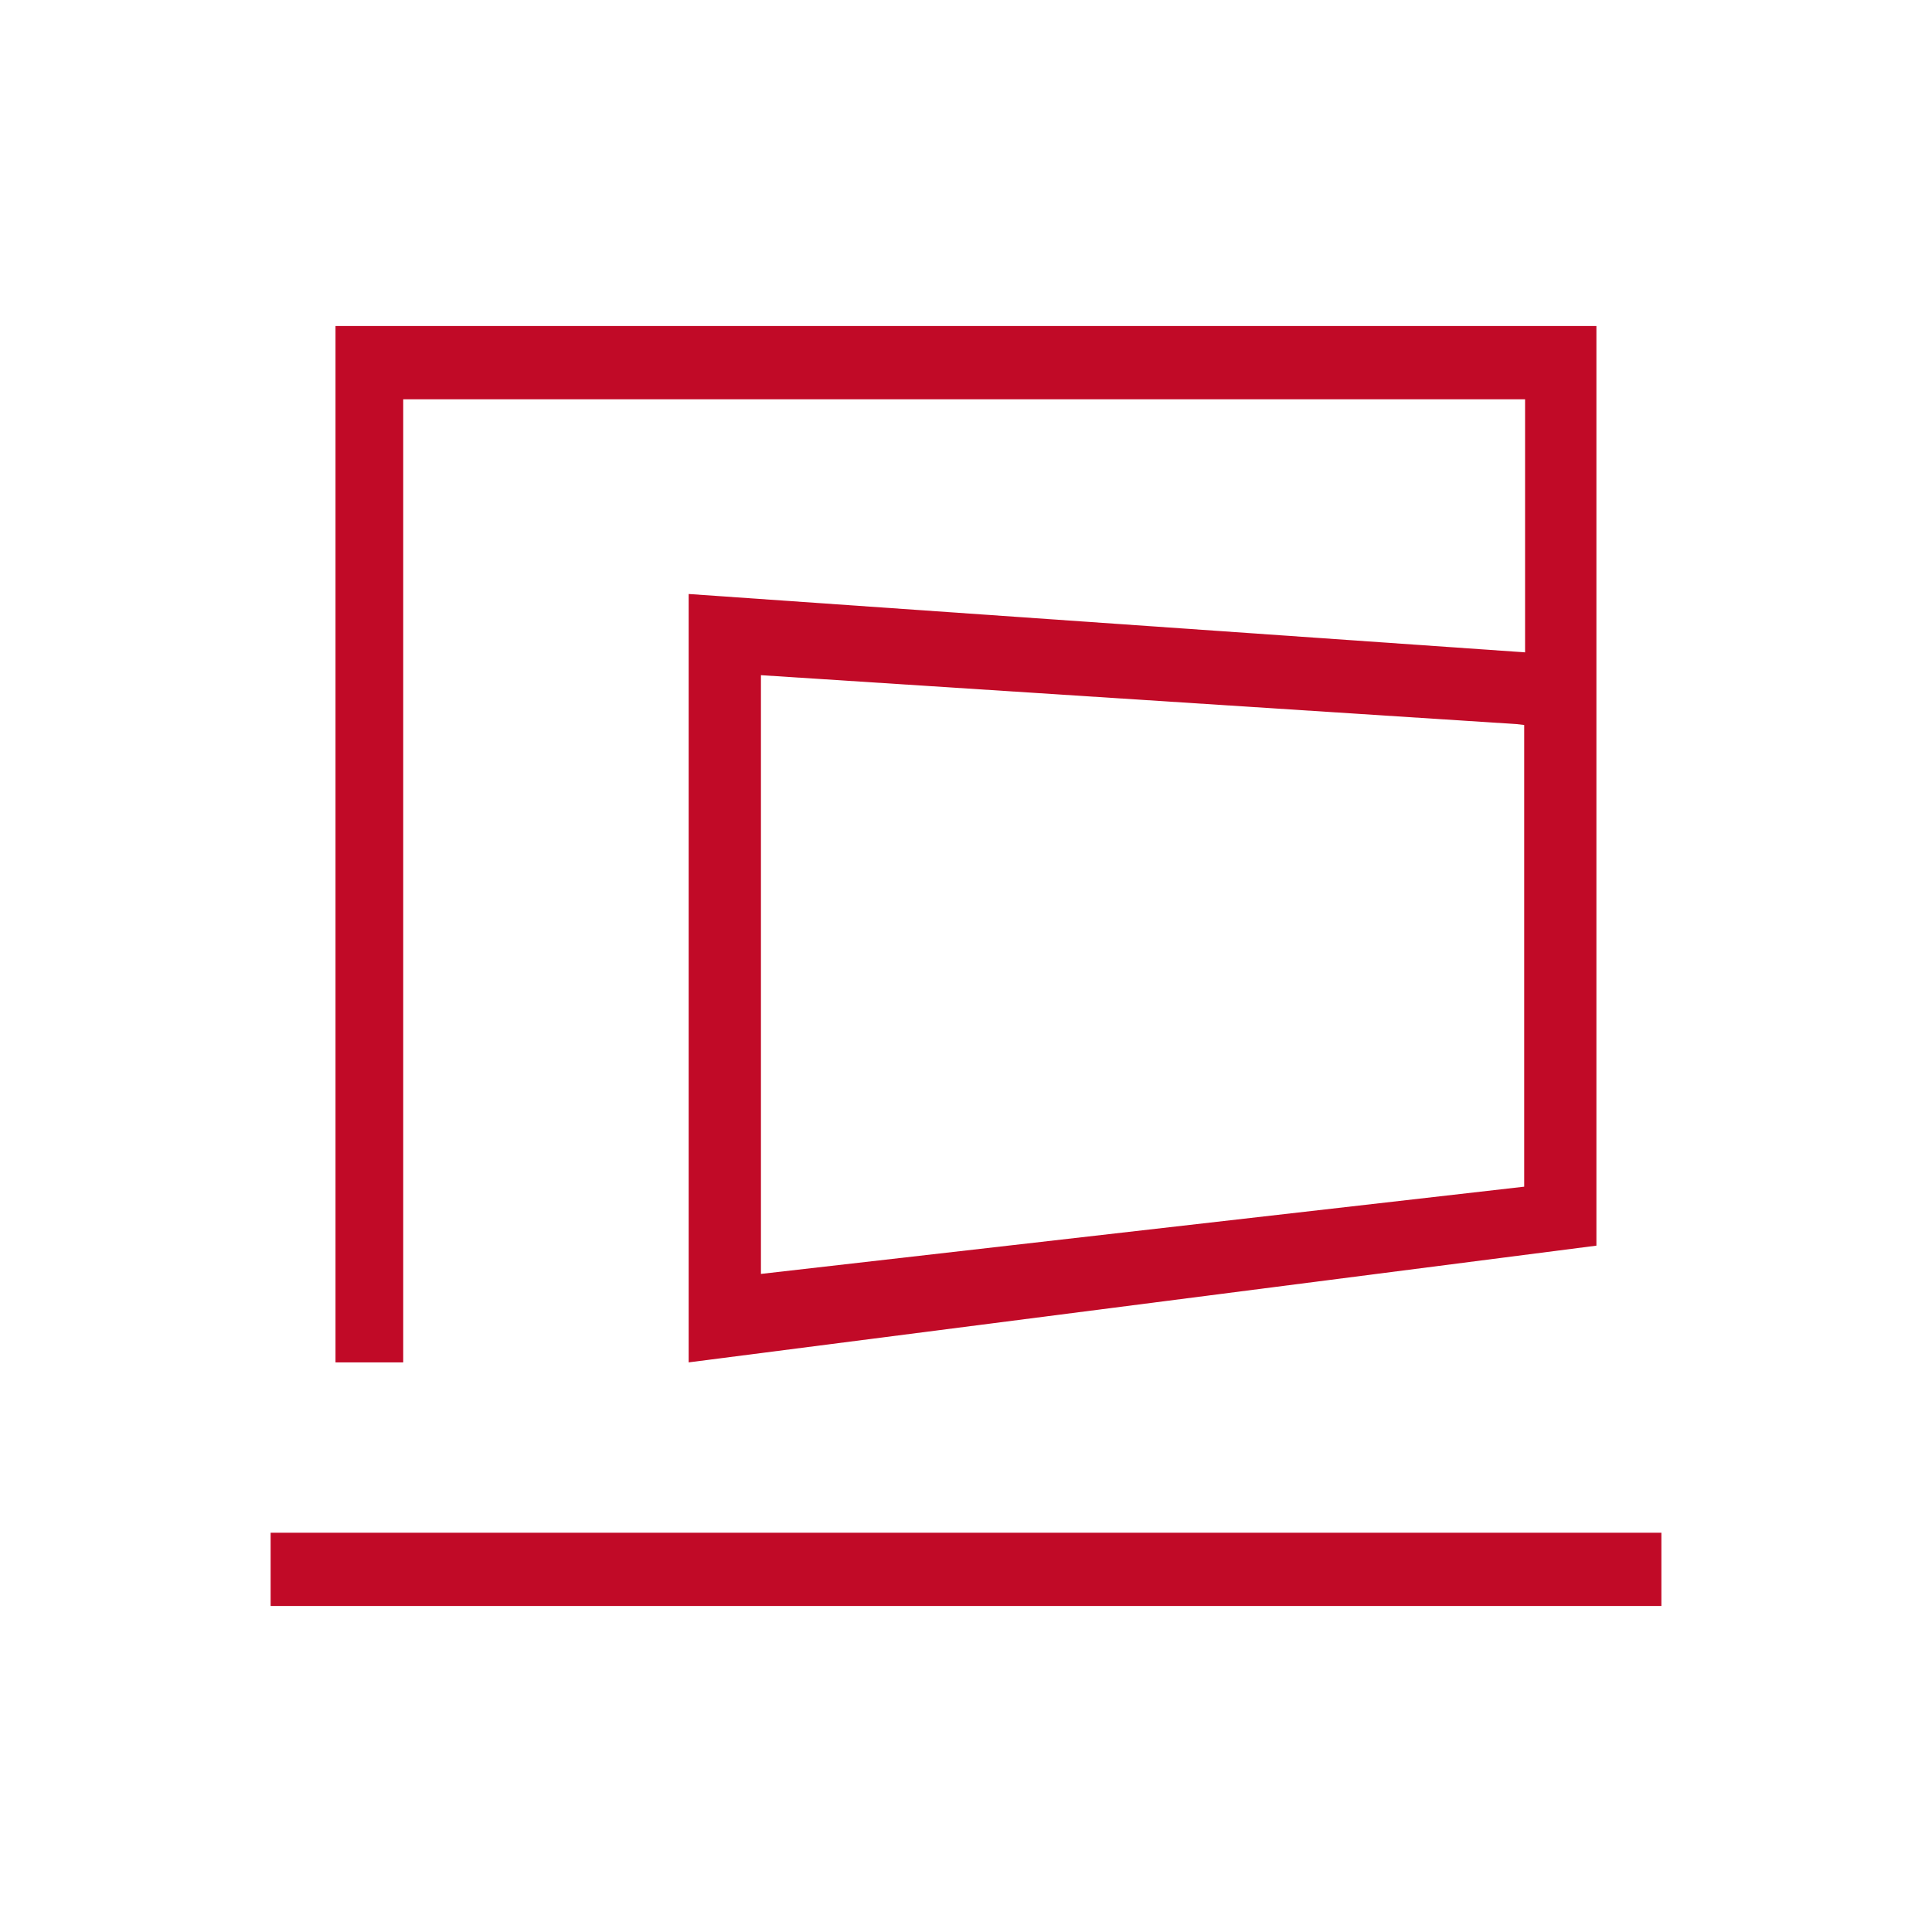
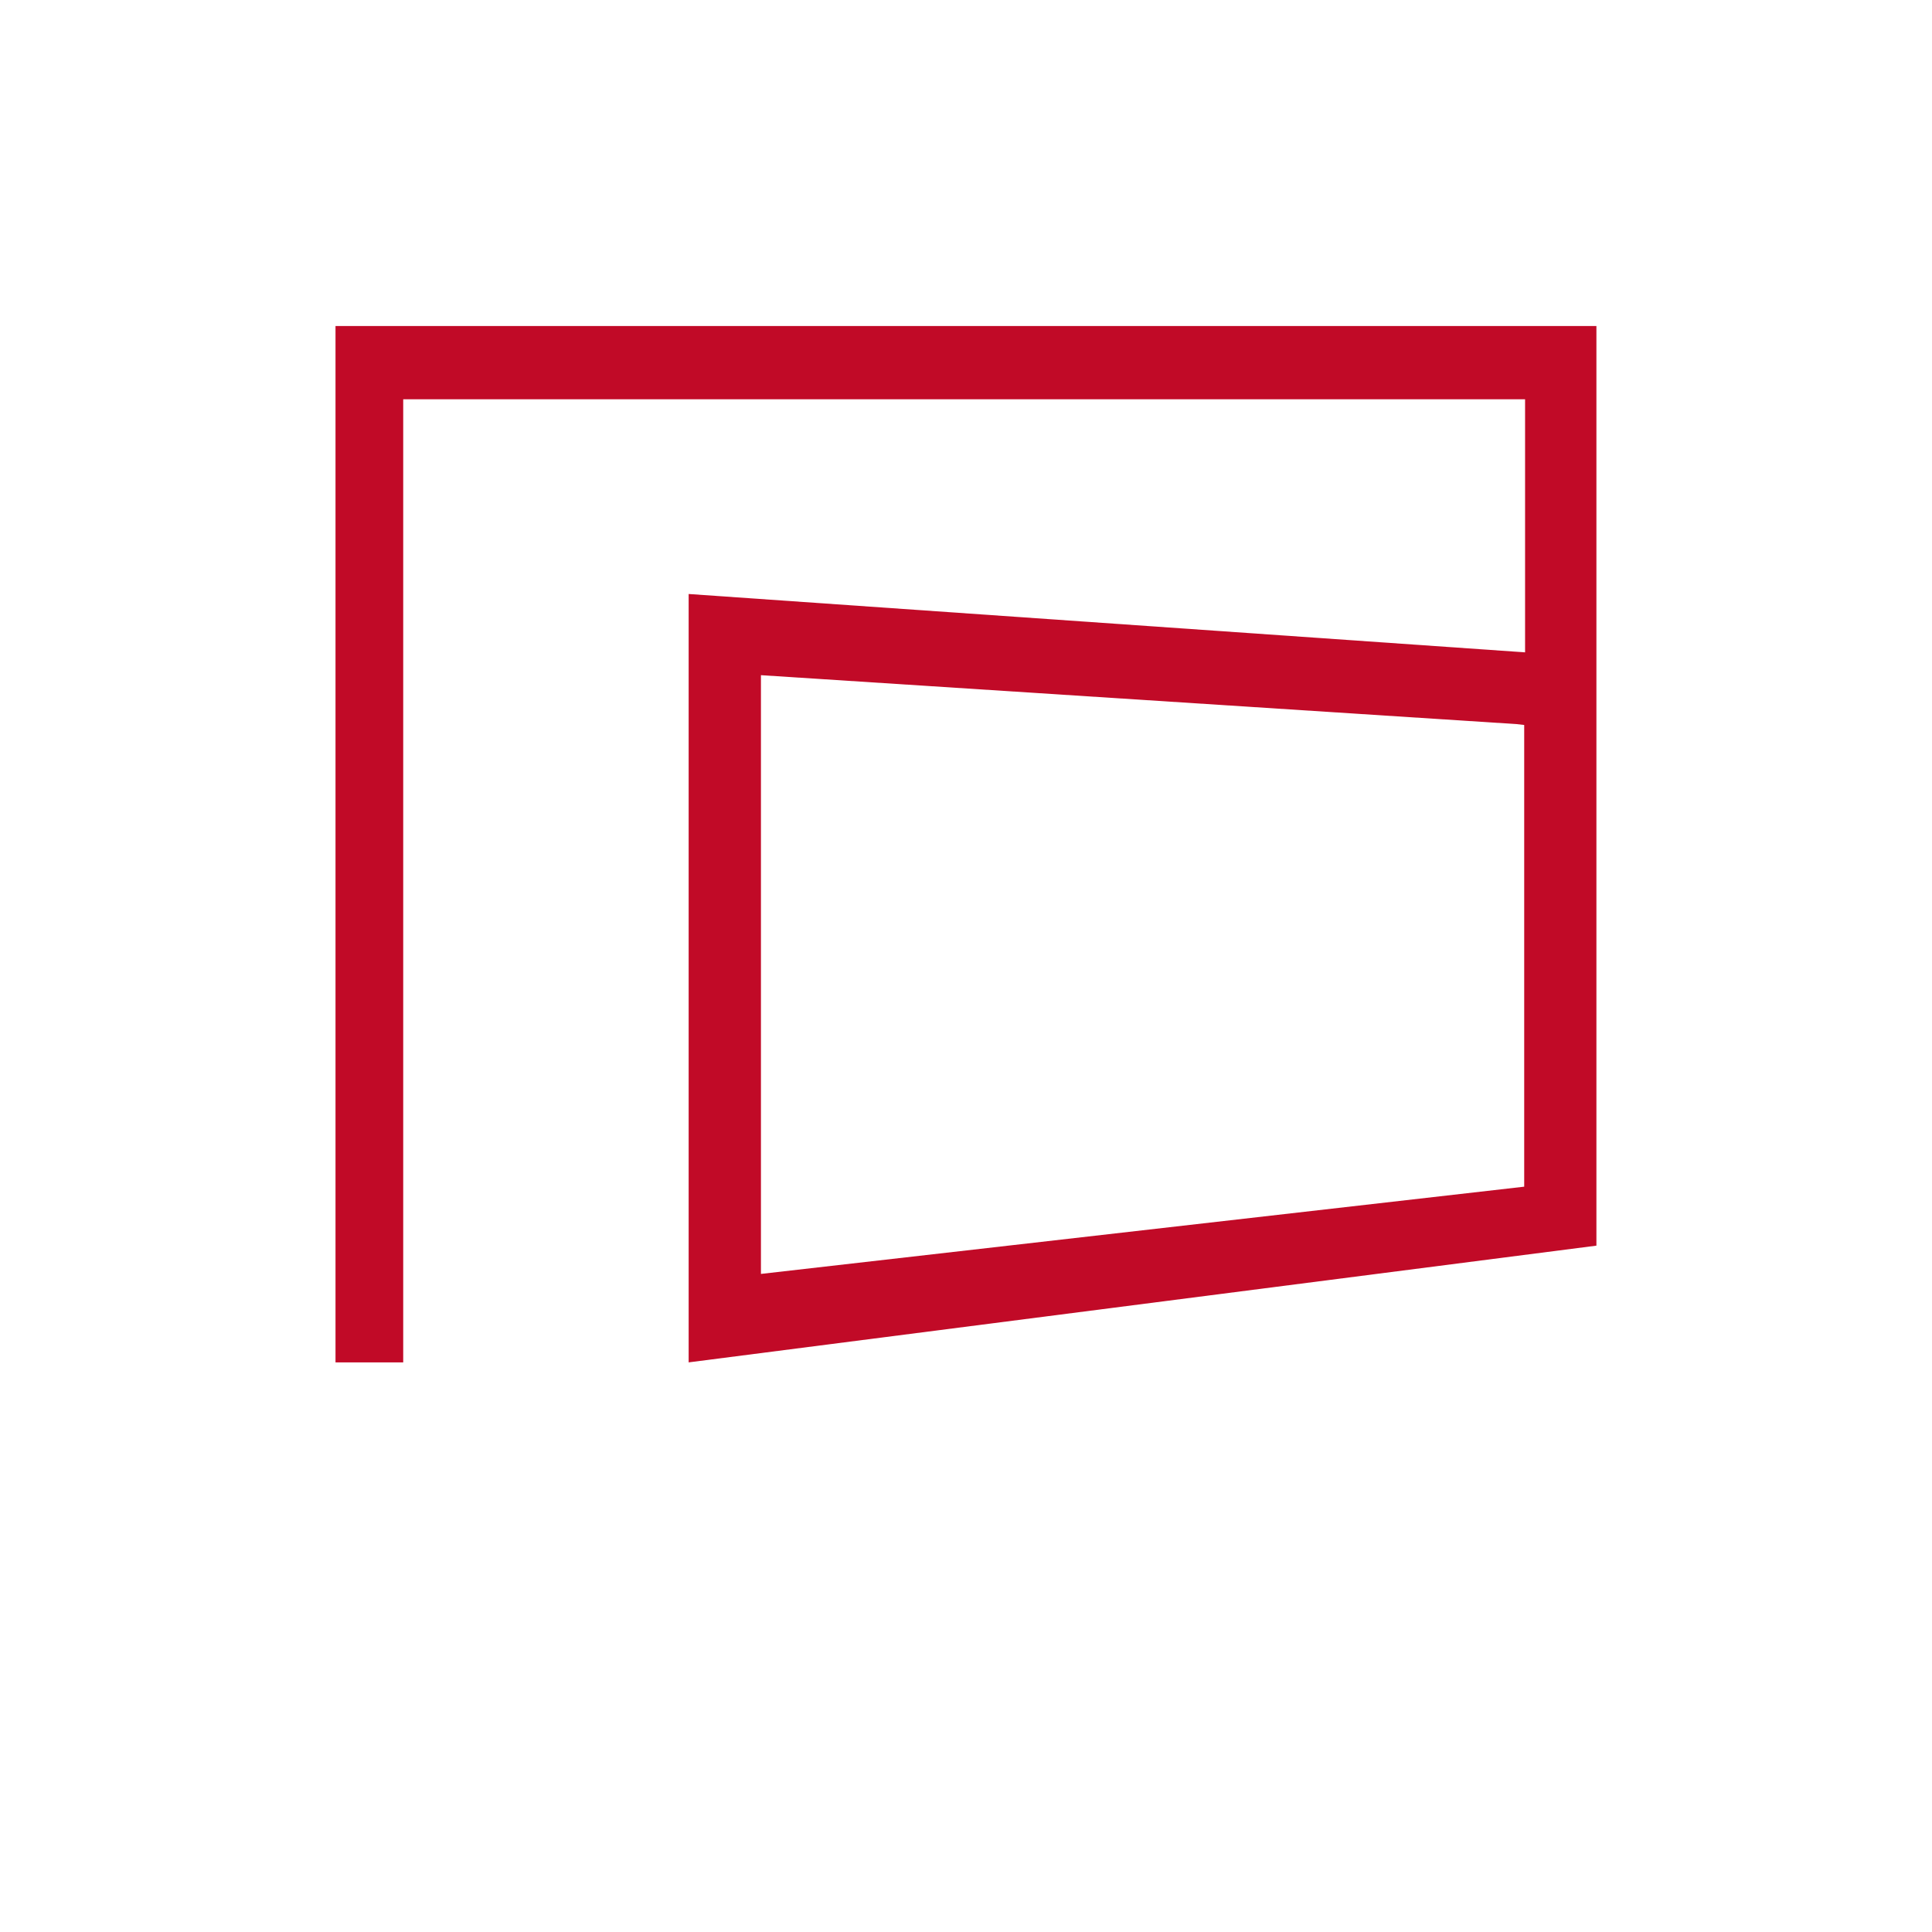
<svg xmlns="http://www.w3.org/2000/svg" id="Livello_1" data-name="Livello 1" viewBox="0 0 1417.32 1417.32">
  <defs>
    <style>.cls-1{fill:#c10a27;}</style>
  </defs>
  <title>Tavola disegno 4</title>
-   <polygon class="cls-1" points="198.53 1124.42 1218.8 1124.42 1218.8 1172.23 1218.8 1178.15 1166.47 1178.15 248.16 1178.15 198.53 1178.15 198.53 1158.68 198.53 1124.42 198.53 1124.42" />
  <path class="cls-1" d="M558.23,495.31l554.45,35.9,5.48.64v338.7l-559.93,64V495.31M295.8,999.44V292.91h823V478.57l-613.6-42.81V999.44l665.93-85.63V239.17h-925V999.44Z" />
</svg>